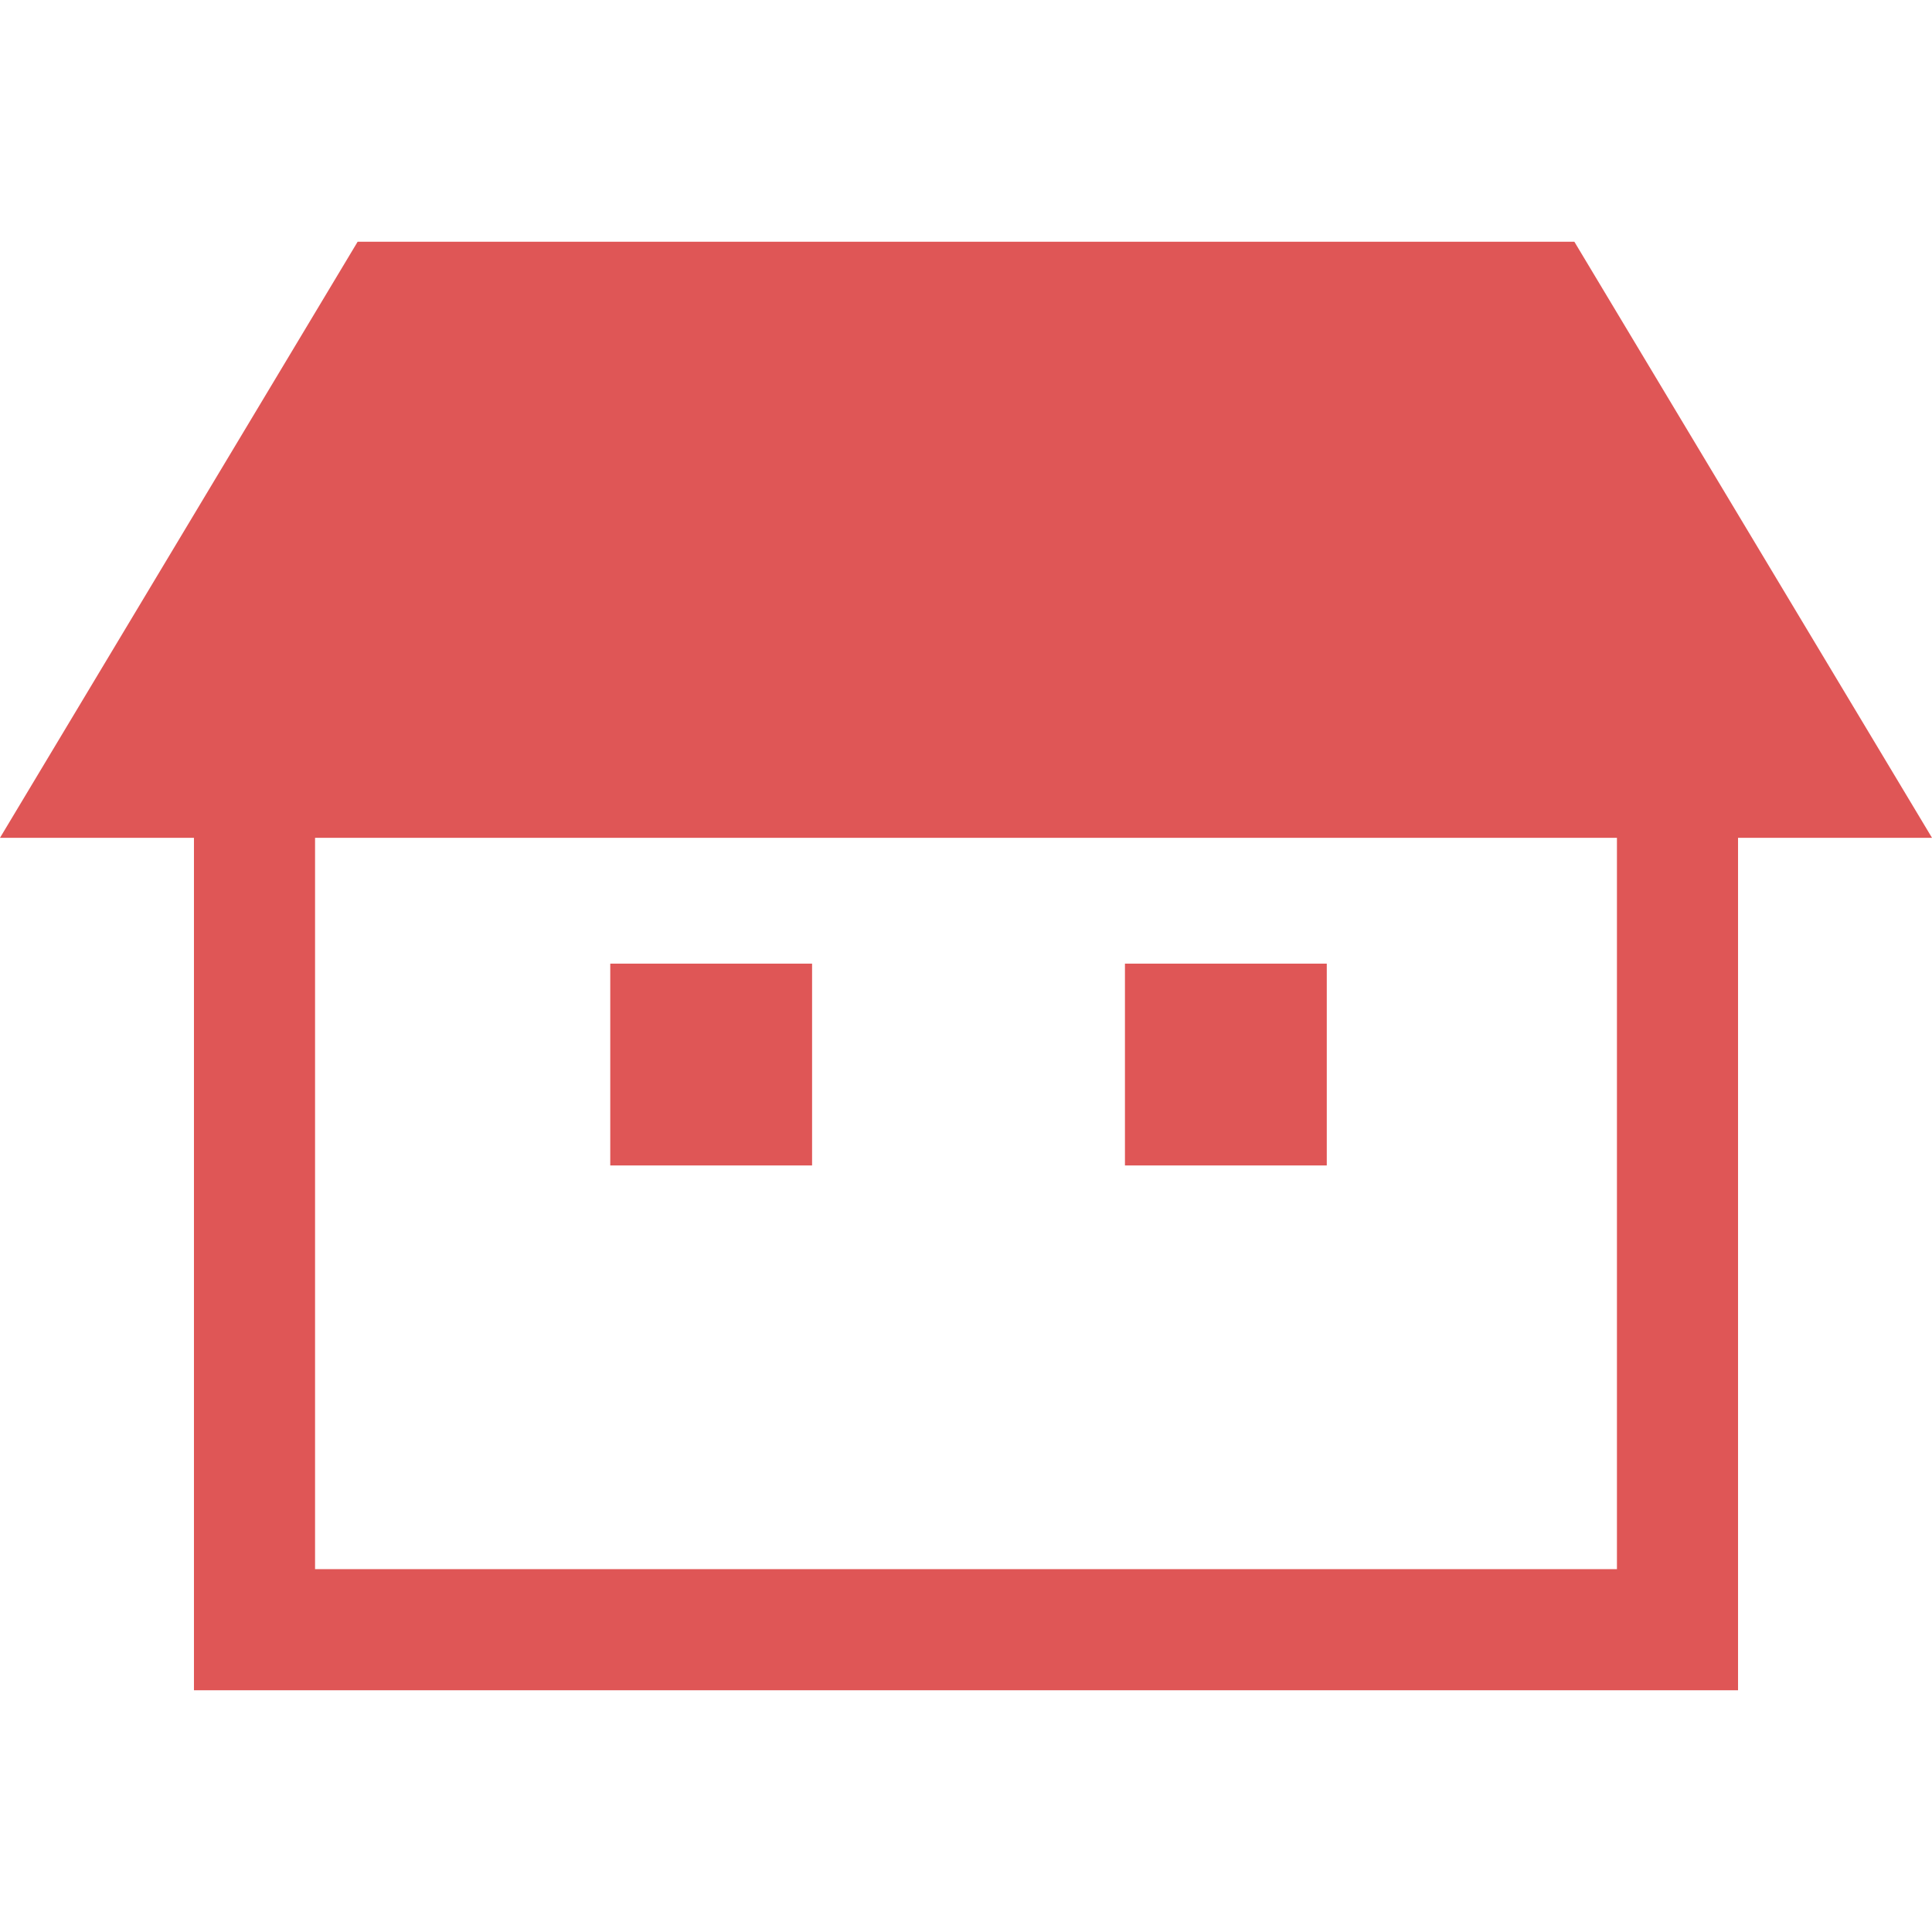
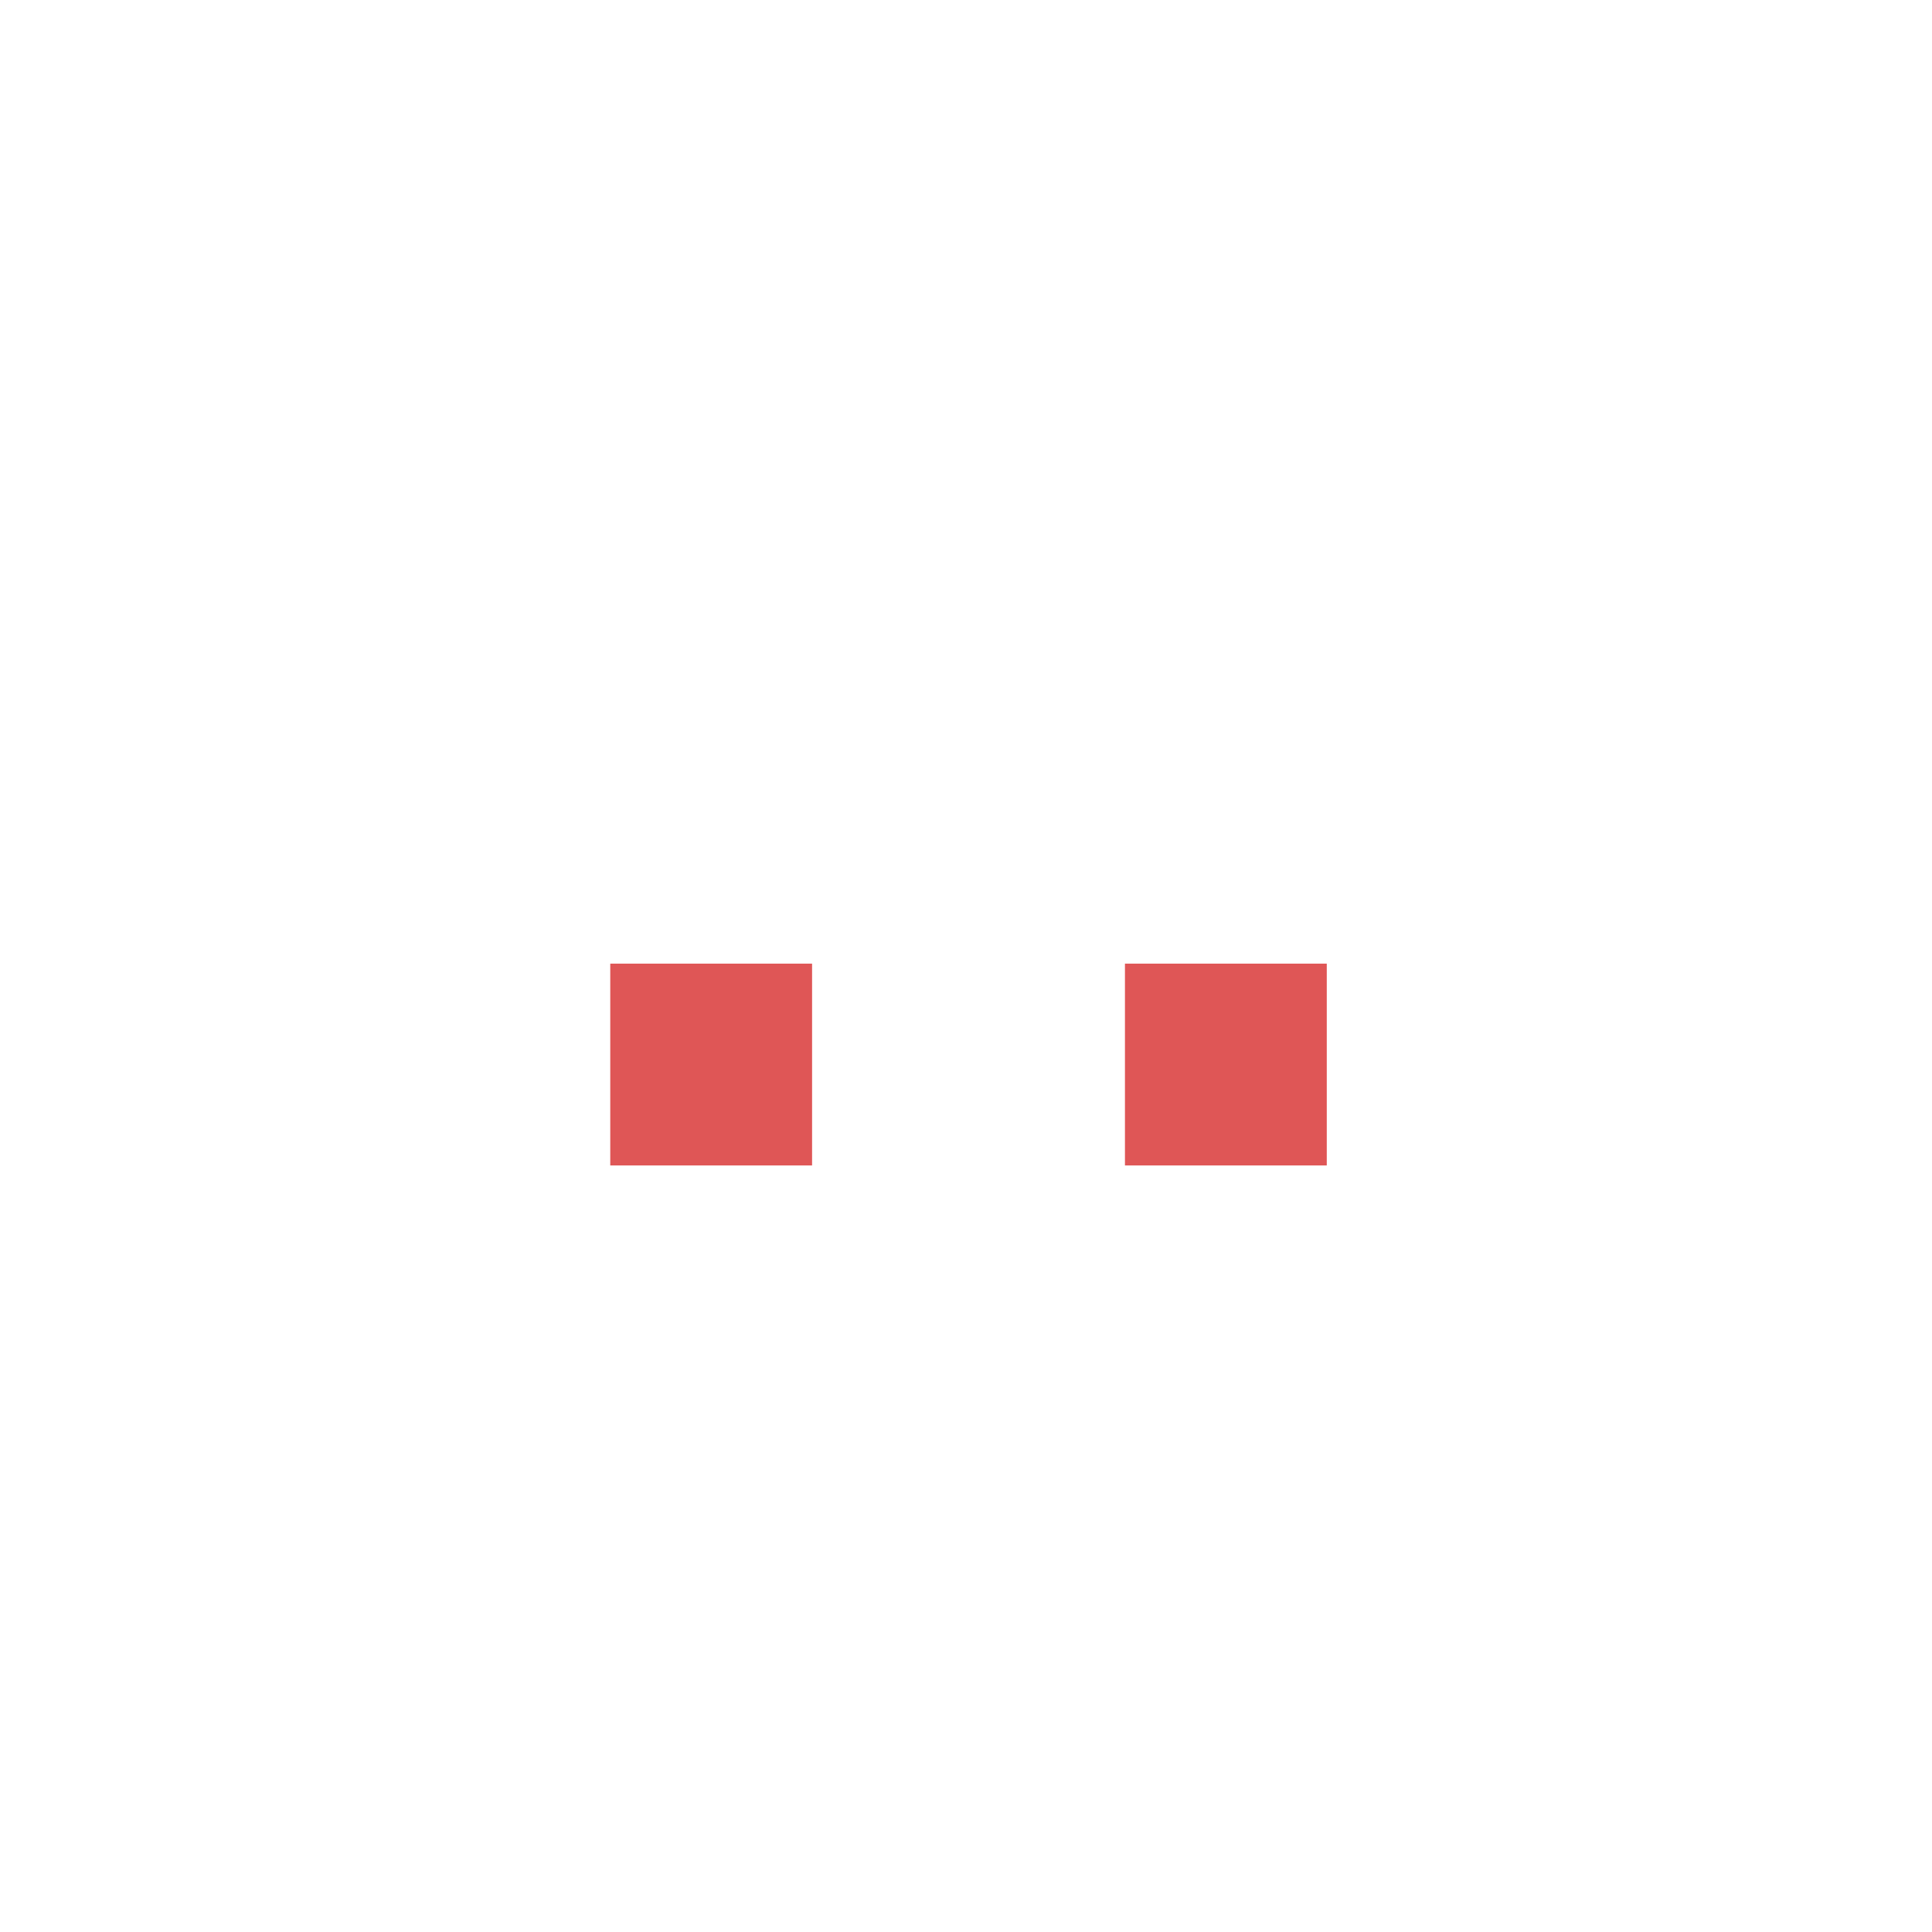
<svg xmlns="http://www.w3.org/2000/svg" version="1.1" id="_x32_" x="0px" y="0px" viewBox="0 0 512 512" style="width: 256px; height: 256px; opacity: 1;" xml:space="preserve">
  <style type="text/css">
	.st0{fill:#4B4B4B;}
</style>
  <g>
-     <path class="st0" d="M417.222,64.062H94.778L0,222.025h51.4v225.912h409.199V222.025H512L417.222,64.062z M428.505,415.844H83.494   V222.025h345.011V415.844z" style="fill: rgb(223, 86, 86);" />
    <rect x="161.724" y="255.373" class="st0" width="53.485" height="53.485" style="fill: rgb(223, 86, 86);" />
    <rect x="298.123" y="255.373" class="st0" width="53.485" height="53.485" style="fill: rgb(223, 86, 86);" />
  </g>
</svg>